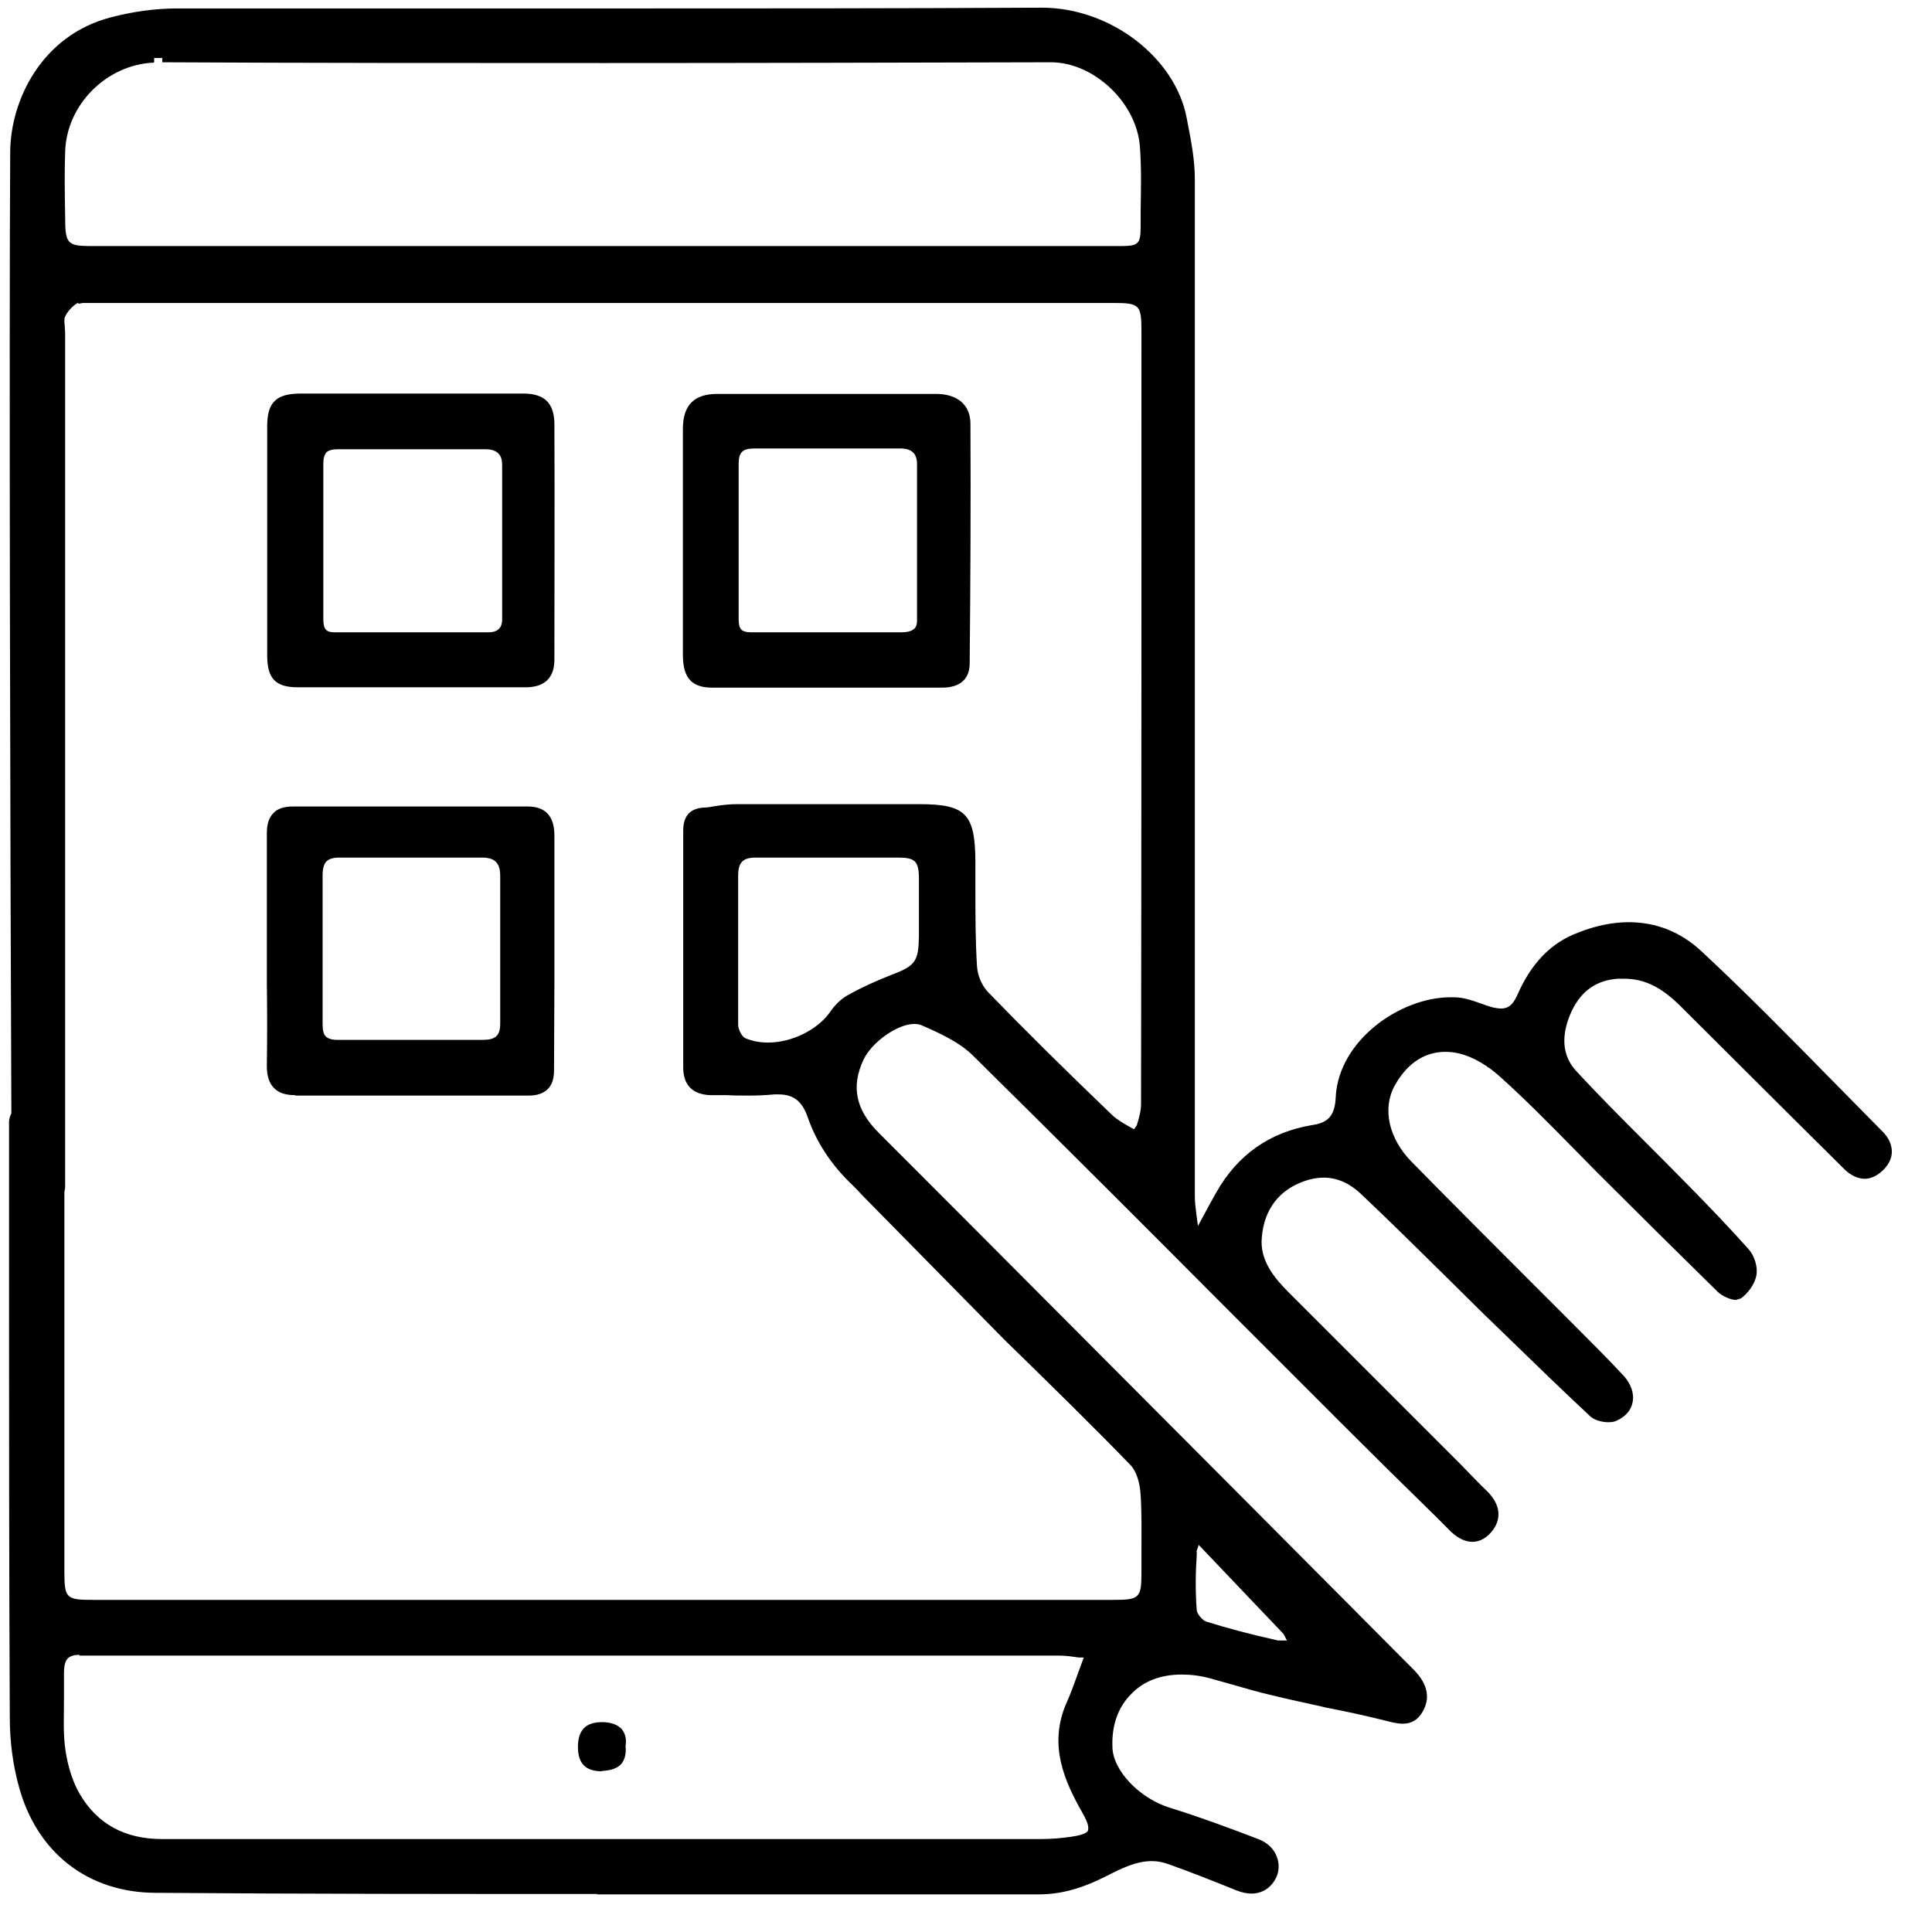
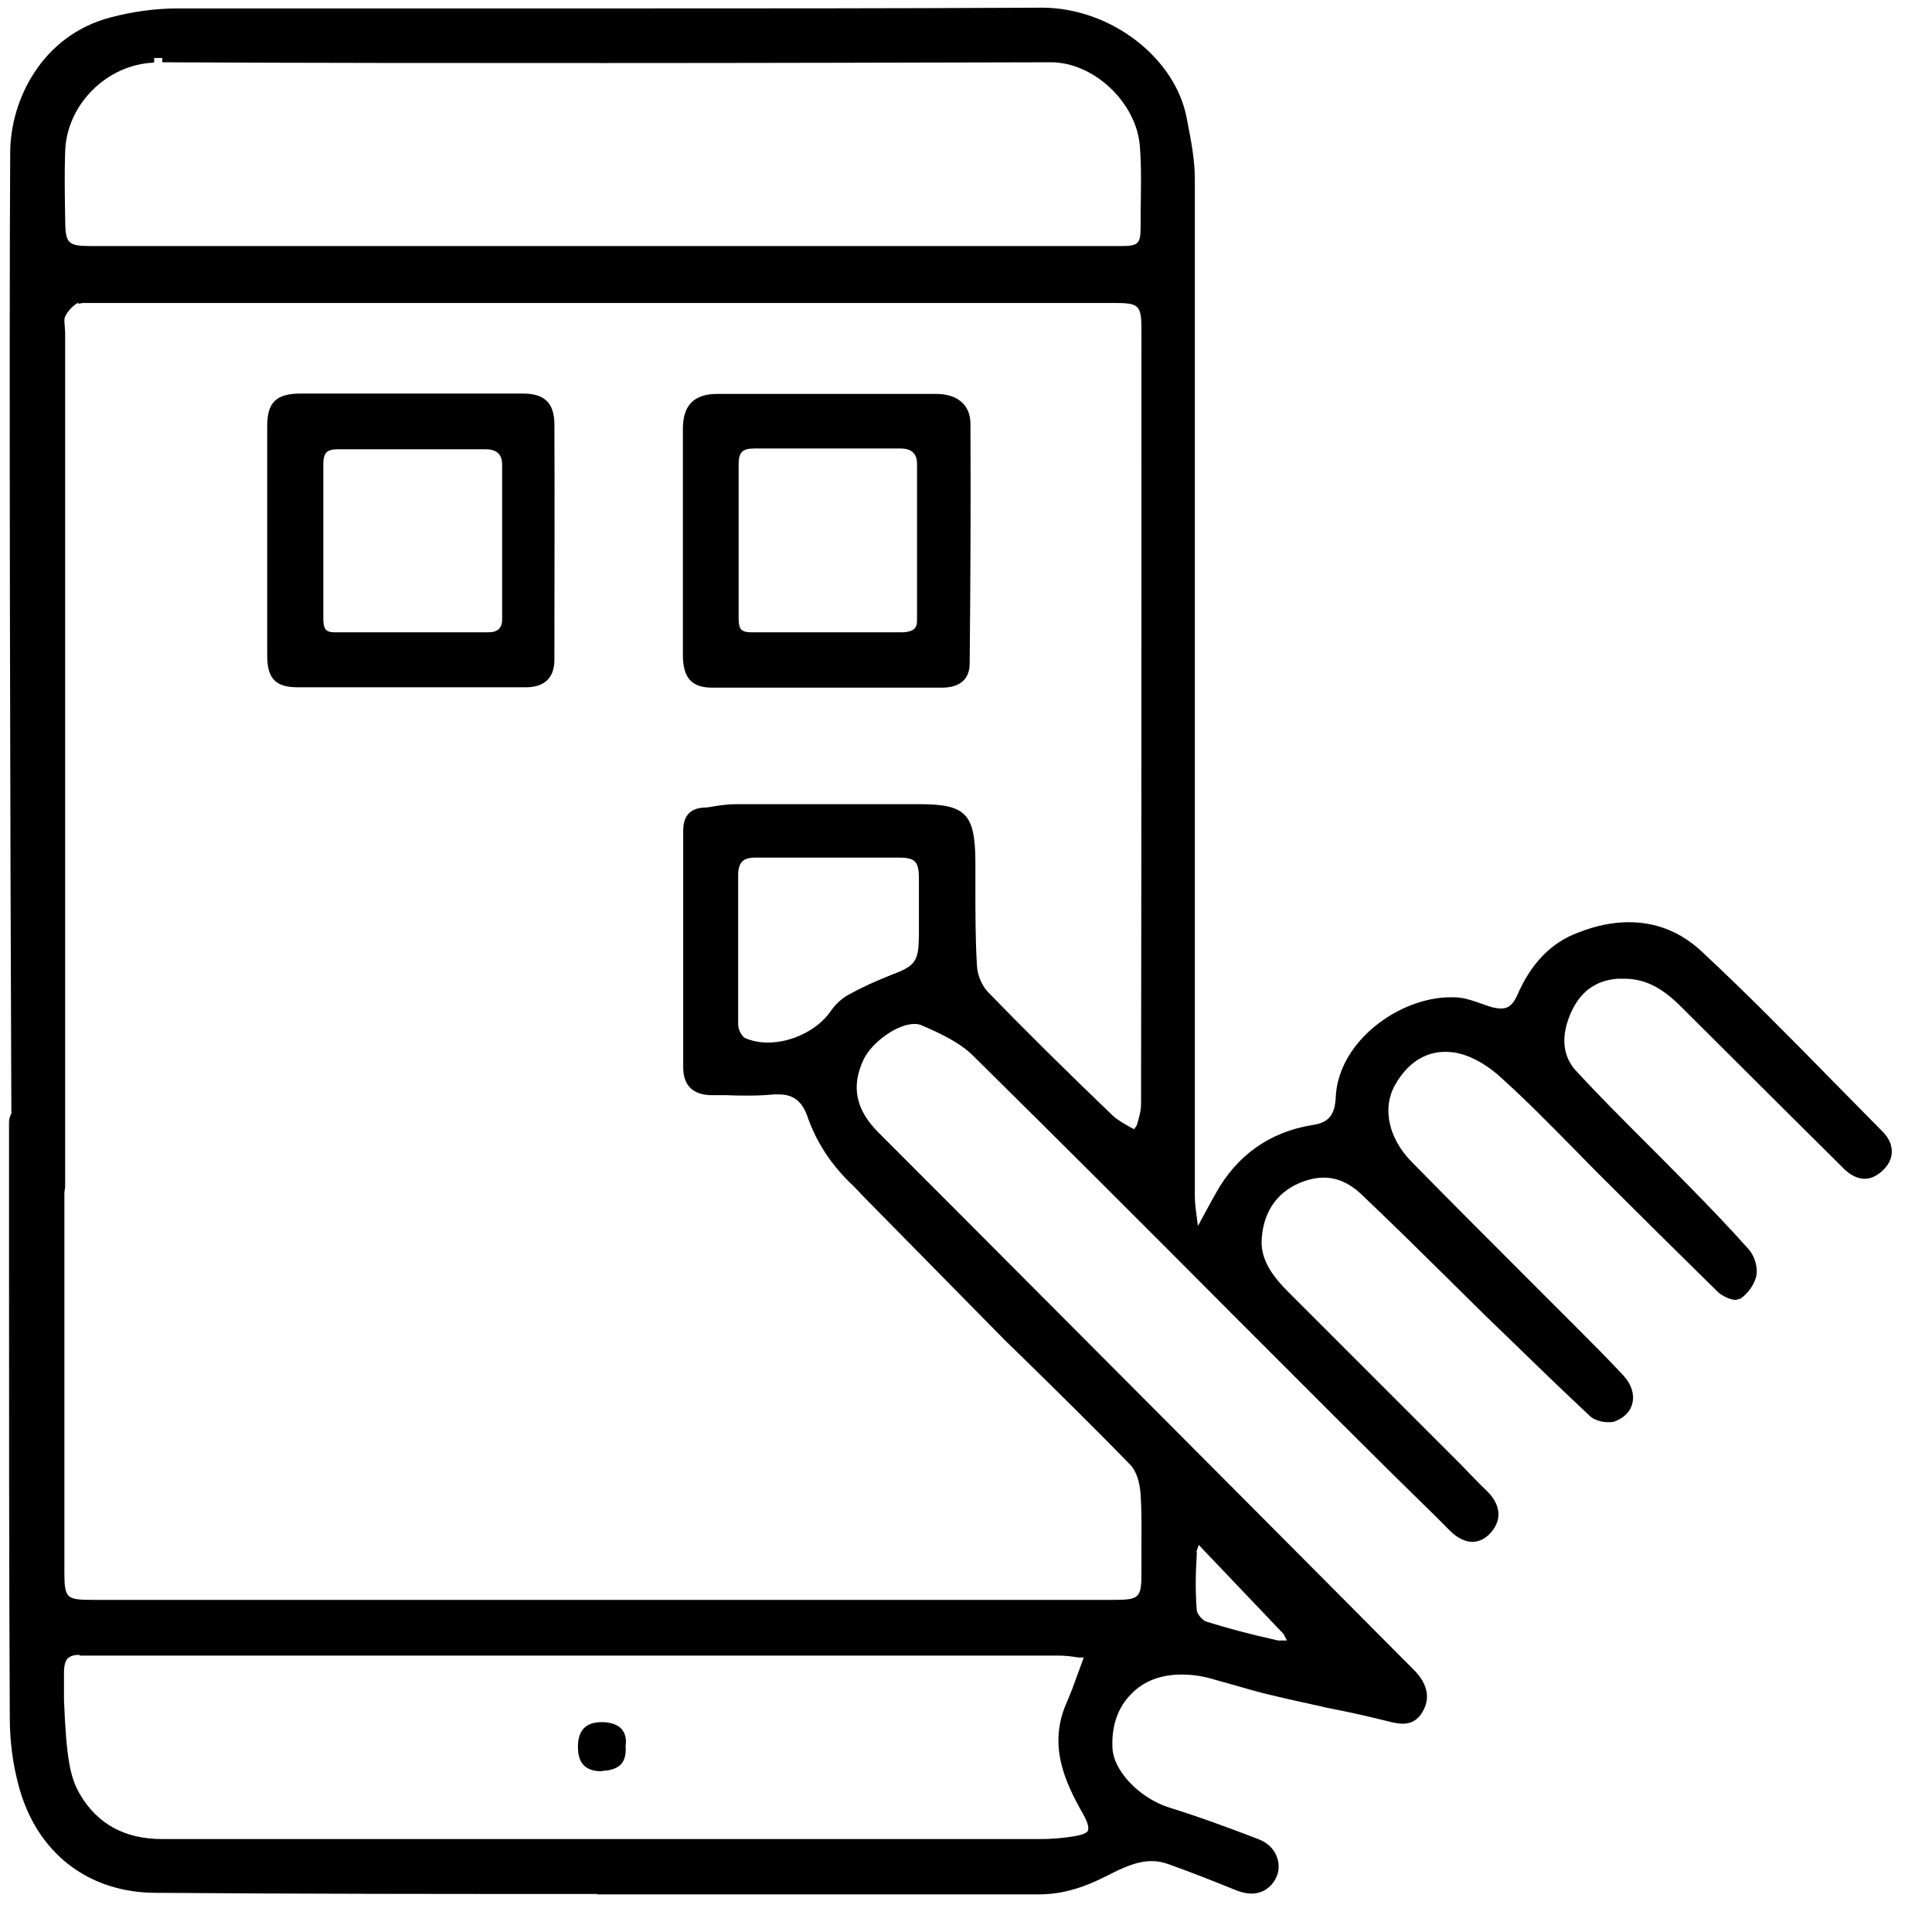
<svg xmlns="http://www.w3.org/2000/svg" width="43" height="43" viewBox="0 0 43 43" fill="none">
  <g clip-path="url(#clip0_6861_7754)">
-     <path d="M13.303 42.154C10.029 42.154 6.748 42.154 3.474 42.128C1.958 42.128 0.813 41.232 0.417 39.751C0.287 39.277 0.218 38.752 0.218 38.235C0.201 34.789 0.201 31.344 0.201 27.898V25.22C0.201 25.099 0.201 25.03 0.201 24.97C0.201 24.901 0.227 24.832 0.253 24.78C0.227 18.794 0.201 7.536 0.227 3.401C0.227 2.23 0.933 0.783 2.467 0.386C2.958 0.257 3.466 0.188 3.939 0.188C5.619 0.188 13.38 0.188 13.38 0.188C16.653 0.188 19.926 0.188 23.191 0.171C24.707 0.171 26.154 1.274 26.412 2.626L26.438 2.764C26.516 3.16 26.593 3.573 26.593 3.987C26.593 9.646 26.593 15.297 26.593 20.956V26.615C26.593 26.753 26.61 26.89 26.628 27.028L26.662 27.287C26.662 27.287 26.972 26.71 27.067 26.546C27.541 25.702 28.264 25.194 29.212 25.039C29.574 24.987 29.711 24.815 29.729 24.418C29.789 23.169 31.15 22.196 32.287 22.196C32.356 22.196 32.425 22.196 32.485 22.205C32.64 22.222 32.786 22.274 32.933 22.325C33.045 22.368 33.131 22.394 33.217 22.42C33.295 22.437 33.355 22.446 33.407 22.446C33.527 22.446 33.648 22.411 33.76 22.17C34.07 21.447 34.518 20.982 35.121 20.758C35.508 20.603 35.896 20.525 36.249 20.525C36.861 20.525 37.403 20.74 37.868 21.171C38.859 22.093 39.824 23.075 40.754 24.022C41.159 24.436 41.529 24.806 41.9 25.185C42.038 25.323 42.106 25.478 42.106 25.633C42.106 25.788 42.029 25.934 41.9 26.055C41.779 26.167 41.641 26.236 41.504 26.236C41.348 26.236 41.185 26.158 41.047 26.02L39.867 24.849C39.049 24.031 38.23 23.221 37.412 22.403C36.981 21.972 36.602 21.783 36.146 21.783C36.103 21.783 36.051 21.783 36.008 21.783C35.534 21.817 35.198 22.05 34.983 22.498C34.811 22.868 34.681 23.402 35.078 23.833C35.577 24.375 36.103 24.901 36.628 25.426C36.628 25.426 37.3 26.098 37.593 26.399C38.041 26.856 38.489 27.321 38.919 27.804C39.049 27.95 39.126 28.2 39.092 28.381C39.057 28.587 38.894 28.794 38.747 28.898L38.635 28.932C38.523 28.932 38.325 28.846 38.23 28.751C37.334 27.872 36.439 26.985 35.551 26.098L34.983 25.521C34.483 25.013 33.975 24.496 33.441 24.014C33.122 23.712 32.769 23.514 32.468 23.445C32.364 23.419 32.261 23.411 32.166 23.411C31.538 23.411 31.193 23.884 31.038 24.169C30.762 24.677 30.909 25.34 31.417 25.857C32.313 26.77 33.226 27.683 34.13 28.587L35.043 29.5C35.431 29.888 35.793 30.25 36.137 30.62C36.301 30.801 36.378 31.016 36.335 31.215C36.301 31.395 36.172 31.533 35.982 31.619C35.931 31.645 35.87 31.654 35.793 31.654C35.663 31.654 35.491 31.611 35.396 31.525C34.768 30.939 34.147 30.336 33.536 29.742L33.028 29.251L32.209 28.441C31.572 27.812 30.935 27.183 30.28 26.563C30.03 26.331 29.755 26.21 29.462 26.21C29.324 26.21 29.177 26.236 29.031 26.288C28.462 26.486 28.135 26.925 28.084 27.537C28.032 28.045 28.359 28.441 28.678 28.76C29.599 29.681 32.511 32.593 32.511 32.593L32.769 32.86C32.881 32.972 32.985 33.084 33.105 33.196C33.398 33.489 33.432 33.816 33.191 34.1C33.036 34.281 32.873 34.316 32.769 34.316C32.614 34.316 32.451 34.238 32.295 34.092L31.968 33.764C31.245 33.058 30.53 32.352 29.815 31.637L27.437 29.259C25.517 27.33 23.596 25.409 21.658 23.497C21.365 23.204 20.925 22.997 20.503 22.816C20.46 22.799 20.409 22.79 20.348 22.79C19.978 22.79 19.41 23.187 19.22 23.583C18.936 24.186 19.048 24.703 19.556 25.211C22.347 28.002 25.129 30.801 27.92 33.6L29.798 35.487C30.357 36.047 30.917 36.615 31.477 37.175C31.779 37.485 31.839 37.804 31.658 38.105C31.555 38.278 31.417 38.364 31.219 38.364C31.098 38.364 30.96 38.329 30.831 38.295C30.383 38.183 29.944 38.088 29.496 38.002L29.393 37.976C29.04 37.899 28.678 37.821 28.325 37.735C28.023 37.666 27.73 37.58 27.429 37.494L26.938 37.356C26.723 37.296 26.507 37.27 26.3 37.27C25.835 37.27 25.448 37.416 25.172 37.709C24.888 37.993 24.741 38.398 24.759 38.872C24.759 39.398 25.361 40.026 26.033 40.233C26.723 40.448 27.42 40.707 28.023 40.939C28.213 41.017 28.351 41.146 28.419 41.327C28.48 41.491 28.471 41.663 28.393 41.809C28.282 42.025 28.084 42.145 27.851 42.145C27.747 42.145 27.636 42.119 27.524 42.076C27.015 41.87 26.516 41.672 26.008 41.491C25.887 41.447 25.766 41.422 25.637 41.422C25.293 41.422 24.974 41.577 24.638 41.749C24.061 42.042 23.604 42.163 23.105 42.163H13.277L13.303 42.154ZM1.769 36.831C1.648 36.831 1.571 36.856 1.51 36.908C1.45 36.968 1.424 37.08 1.424 37.236C1.424 37.434 1.424 37.632 1.424 37.83C1.424 38.174 1.407 38.51 1.442 38.838C1.476 39.139 1.562 39.561 1.777 39.931C2.165 40.595 2.777 40.931 3.604 40.931H23.174C23.398 40.931 23.622 40.913 23.846 40.879C24.147 40.836 24.19 40.776 24.207 40.758C24.233 40.698 24.242 40.612 24.095 40.354C23.699 39.656 23.32 38.838 23.742 37.89C23.837 37.675 23.915 37.459 24.001 37.218L24.121 36.891H24.009C23.846 36.865 23.699 36.848 23.553 36.848H1.993C1.941 36.848 1.889 36.848 1.838 36.848H1.769V36.831ZM26.636 34.539V34.608C26.61 34.987 26.602 35.418 26.636 35.84C26.645 35.926 26.766 36.064 26.843 36.09C27.308 36.236 27.825 36.374 28.445 36.512H28.643L28.566 36.365L26.679 34.384L26.628 34.539H26.636ZM1.743 6.735C1.631 6.795 1.51 6.916 1.45 7.045C1.424 7.096 1.433 7.174 1.442 7.269C1.442 7.329 1.45 7.372 1.45 7.407C1.45 10.525 1.45 22.644 1.45 25.771V26.417C1.45 26.417 1.442 26.494 1.433 26.537V34.962C1.433 35.573 1.467 35.608 2.07 35.608H24.784C25.362 35.608 25.405 35.564 25.405 34.996V34.531C25.405 34.092 25.413 33.687 25.387 33.273C25.37 32.98 25.284 32.731 25.155 32.601C24.337 31.757 23.501 30.939 22.666 30.121L22.373 29.836L19.177 26.589C19.117 26.52 19.048 26.451 18.988 26.391C18.505 25.934 18.178 25.435 17.98 24.875C17.859 24.513 17.661 24.358 17.334 24.358C17.299 24.358 17.265 24.358 17.23 24.358C17.049 24.375 16.869 24.384 16.679 24.384C16.515 24.384 16.343 24.384 16.179 24.375H15.809C15.413 24.358 15.206 24.151 15.206 23.755C15.206 22.007 15.206 20.241 15.206 18.492C15.206 18.165 15.352 18.001 15.645 17.975C15.74 17.975 15.826 17.958 15.921 17.941C16.085 17.915 16.248 17.898 16.403 17.898C17.756 17.898 19.108 17.898 20.46 17.898C21.494 17.898 21.701 18.113 21.709 19.164V19.75C21.709 20.361 21.709 20.921 21.744 21.49C21.752 21.705 21.856 21.946 22.002 22.093C22.795 22.911 23.673 23.781 24.759 24.823C24.871 24.927 25.008 25.004 25.146 25.082L25.241 25.133L25.301 25.047C25.344 24.901 25.396 24.737 25.396 24.573C25.405 18.845 25.405 13.109 25.405 7.372C25.405 6.786 25.362 6.743 24.784 6.743H1.846L1.743 6.761V6.735ZM16.826 19.087C16.679 19.087 16.576 19.112 16.515 19.181C16.455 19.242 16.429 19.345 16.429 19.483C16.429 19.896 16.429 20.31 16.429 20.715V21.602C16.429 21.998 16.429 22.403 16.429 22.808C16.429 22.911 16.507 23.058 16.576 23.101C16.731 23.169 16.903 23.204 17.093 23.204C17.627 23.204 18.204 22.92 18.488 22.506C18.6 22.343 18.746 22.213 18.893 22.136C19.186 21.972 19.496 21.834 19.84 21.697C20.374 21.498 20.443 21.395 20.452 20.844V19.56C20.452 19.164 20.366 19.087 19.987 19.087H17.988C17.601 19.087 16.817 19.087 16.817 19.087H16.826ZM3.423 1.394C2.372 1.437 1.476 2.333 1.45 3.384C1.433 3.858 1.442 4.34 1.45 4.814C1.45 5.443 1.493 5.477 2.079 5.477H24.905C25.344 5.477 25.387 5.443 25.387 5.021V4.685C25.396 4.202 25.405 3.72 25.37 3.255C25.293 2.281 24.345 1.386 23.389 1.386C20.073 1.394 16.765 1.403 13.457 1.403C10.15 1.403 6.894 1.403 3.612 1.386V1.291H3.431V1.377L3.423 1.394Z" fill="black" />
+     <path d="M13.303 42.154C10.029 42.154 6.748 42.154 3.474 42.128C1.958 42.128 0.813 41.232 0.417 39.751C0.287 39.277 0.218 38.752 0.218 38.235C0.201 34.789 0.201 31.344 0.201 27.898V25.22C0.201 25.099 0.201 25.03 0.201 24.97C0.201 24.901 0.227 24.832 0.253 24.78C0.227 18.794 0.201 7.536 0.227 3.401C0.227 2.23 0.933 0.783 2.467 0.386C2.958 0.257 3.466 0.188 3.939 0.188C5.619 0.188 13.38 0.188 13.38 0.188C16.653 0.188 19.926 0.188 23.191 0.171C24.707 0.171 26.154 1.274 26.412 2.626L26.438 2.764C26.516 3.16 26.593 3.573 26.593 3.987C26.593 9.646 26.593 15.297 26.593 20.956V26.615C26.593 26.753 26.61 26.89 26.628 27.028L26.662 27.287C26.662 27.287 26.972 26.71 27.067 26.546C27.541 25.702 28.264 25.194 29.212 25.039C29.574 24.987 29.711 24.815 29.729 24.418C29.789 23.169 31.15 22.196 32.287 22.196C32.356 22.196 32.425 22.196 32.485 22.205C32.64 22.222 32.786 22.274 32.933 22.325C33.045 22.368 33.131 22.394 33.217 22.42C33.295 22.437 33.355 22.446 33.407 22.446C33.527 22.446 33.648 22.411 33.76 22.17C34.07 21.447 34.518 20.982 35.121 20.758C35.508 20.603 35.896 20.525 36.249 20.525C36.861 20.525 37.403 20.74 37.868 21.171C38.859 22.093 39.824 23.075 40.754 24.022C41.159 24.436 41.529 24.806 41.9 25.185C42.038 25.323 42.106 25.478 42.106 25.633C42.106 25.788 42.029 25.934 41.9 26.055C41.779 26.167 41.641 26.236 41.504 26.236C41.348 26.236 41.185 26.158 41.047 26.02L39.867 24.849C39.049 24.031 38.23 23.221 37.412 22.403C36.981 21.972 36.602 21.783 36.146 21.783C36.103 21.783 36.051 21.783 36.008 21.783C35.534 21.817 35.198 22.05 34.983 22.498C34.811 22.868 34.681 23.402 35.078 23.833C35.577 24.375 36.103 24.901 36.628 25.426C36.628 25.426 37.3 26.098 37.593 26.399C38.041 26.856 38.489 27.321 38.919 27.804C39.049 27.95 39.126 28.2 39.092 28.381C39.057 28.587 38.894 28.794 38.747 28.898L38.635 28.932C38.523 28.932 38.325 28.846 38.23 28.751C37.334 27.872 36.439 26.985 35.551 26.098L34.983 25.521C34.483 25.013 33.975 24.496 33.441 24.014C33.122 23.712 32.769 23.514 32.468 23.445C32.364 23.419 32.261 23.411 32.166 23.411C31.538 23.411 31.193 23.884 31.038 24.169C30.762 24.677 30.909 25.34 31.417 25.857C32.313 26.77 33.226 27.683 34.13 28.587L35.043 29.5C35.431 29.888 35.793 30.25 36.137 30.62C36.301 30.801 36.378 31.016 36.335 31.215C36.301 31.395 36.172 31.533 35.982 31.619C35.931 31.645 35.87 31.654 35.793 31.654C35.663 31.654 35.491 31.611 35.396 31.525C34.768 30.939 34.147 30.336 33.536 29.742L33.028 29.251L32.209 28.441C31.572 27.812 30.935 27.183 30.28 26.563C30.03 26.331 29.755 26.21 29.462 26.21C29.324 26.21 29.177 26.236 29.031 26.288C28.462 26.486 28.135 26.925 28.084 27.537C28.032 28.045 28.359 28.441 28.678 28.76C29.599 29.681 32.511 32.593 32.511 32.593L32.769 32.86C32.881 32.972 32.985 33.084 33.105 33.196C33.398 33.489 33.432 33.816 33.191 34.1C33.036 34.281 32.873 34.316 32.769 34.316C32.614 34.316 32.451 34.238 32.295 34.092L31.968 33.764C31.245 33.058 30.53 32.352 29.815 31.637L27.437 29.259C25.517 27.33 23.596 25.409 21.658 23.497C21.365 23.204 20.925 22.997 20.503 22.816C20.46 22.799 20.409 22.79 20.348 22.79C19.978 22.79 19.41 23.187 19.22 23.583C18.936 24.186 19.048 24.703 19.556 25.211C22.347 28.002 25.129 30.801 27.92 33.6L29.798 35.487C30.357 36.047 30.917 36.615 31.477 37.175C31.779 37.485 31.839 37.804 31.658 38.105C31.555 38.278 31.417 38.364 31.219 38.364C31.098 38.364 30.96 38.329 30.831 38.295C30.383 38.183 29.944 38.088 29.496 38.002L29.393 37.976C29.04 37.899 28.678 37.821 28.325 37.735C28.023 37.666 27.73 37.58 27.429 37.494L26.938 37.356C26.723 37.296 26.507 37.27 26.3 37.27C25.835 37.27 25.448 37.416 25.172 37.709C24.888 37.993 24.741 38.398 24.759 38.872C24.759 39.398 25.361 40.026 26.033 40.233C26.723 40.448 27.42 40.707 28.023 40.939C28.213 41.017 28.351 41.146 28.419 41.327C28.48 41.491 28.471 41.663 28.393 41.809C28.282 42.025 28.084 42.145 27.851 42.145C27.747 42.145 27.636 42.119 27.524 42.076C27.015 41.87 26.516 41.672 26.008 41.491C25.887 41.447 25.766 41.422 25.637 41.422C25.293 41.422 24.974 41.577 24.638 41.749C24.061 42.042 23.604 42.163 23.105 42.163H13.277L13.303 42.154ZM1.769 36.831C1.648 36.831 1.571 36.856 1.51 36.908C1.45 36.968 1.424 37.08 1.424 37.236C1.424 37.434 1.424 37.632 1.424 37.83C1.476 39.139 1.562 39.561 1.777 39.931C2.165 40.595 2.777 40.931 3.604 40.931H23.174C23.398 40.931 23.622 40.913 23.846 40.879C24.147 40.836 24.19 40.776 24.207 40.758C24.233 40.698 24.242 40.612 24.095 40.354C23.699 39.656 23.32 38.838 23.742 37.89C23.837 37.675 23.915 37.459 24.001 37.218L24.121 36.891H24.009C23.846 36.865 23.699 36.848 23.553 36.848H1.993C1.941 36.848 1.889 36.848 1.838 36.848H1.769V36.831ZM26.636 34.539V34.608C26.61 34.987 26.602 35.418 26.636 35.84C26.645 35.926 26.766 36.064 26.843 36.09C27.308 36.236 27.825 36.374 28.445 36.512H28.643L28.566 36.365L26.679 34.384L26.628 34.539H26.636ZM1.743 6.735C1.631 6.795 1.51 6.916 1.45 7.045C1.424 7.096 1.433 7.174 1.442 7.269C1.442 7.329 1.45 7.372 1.45 7.407C1.45 10.525 1.45 22.644 1.45 25.771V26.417C1.45 26.417 1.442 26.494 1.433 26.537V34.962C1.433 35.573 1.467 35.608 2.07 35.608H24.784C25.362 35.608 25.405 35.564 25.405 34.996V34.531C25.405 34.092 25.413 33.687 25.387 33.273C25.37 32.98 25.284 32.731 25.155 32.601C24.337 31.757 23.501 30.939 22.666 30.121L22.373 29.836L19.177 26.589C19.117 26.52 19.048 26.451 18.988 26.391C18.505 25.934 18.178 25.435 17.98 24.875C17.859 24.513 17.661 24.358 17.334 24.358C17.299 24.358 17.265 24.358 17.23 24.358C17.049 24.375 16.869 24.384 16.679 24.384C16.515 24.384 16.343 24.384 16.179 24.375H15.809C15.413 24.358 15.206 24.151 15.206 23.755C15.206 22.007 15.206 20.241 15.206 18.492C15.206 18.165 15.352 18.001 15.645 17.975C15.74 17.975 15.826 17.958 15.921 17.941C16.085 17.915 16.248 17.898 16.403 17.898C17.756 17.898 19.108 17.898 20.46 17.898C21.494 17.898 21.701 18.113 21.709 19.164V19.75C21.709 20.361 21.709 20.921 21.744 21.49C21.752 21.705 21.856 21.946 22.002 22.093C22.795 22.911 23.673 23.781 24.759 24.823C24.871 24.927 25.008 25.004 25.146 25.082L25.241 25.133L25.301 25.047C25.344 24.901 25.396 24.737 25.396 24.573C25.405 18.845 25.405 13.109 25.405 7.372C25.405 6.786 25.362 6.743 24.784 6.743H1.846L1.743 6.761V6.735ZM16.826 19.087C16.679 19.087 16.576 19.112 16.515 19.181C16.455 19.242 16.429 19.345 16.429 19.483C16.429 19.896 16.429 20.31 16.429 20.715V21.602C16.429 21.998 16.429 22.403 16.429 22.808C16.429 22.911 16.507 23.058 16.576 23.101C16.731 23.169 16.903 23.204 17.093 23.204C17.627 23.204 18.204 22.92 18.488 22.506C18.6 22.343 18.746 22.213 18.893 22.136C19.186 21.972 19.496 21.834 19.84 21.697C20.374 21.498 20.443 21.395 20.452 20.844V19.56C20.452 19.164 20.366 19.087 19.987 19.087H17.988C17.601 19.087 16.817 19.087 16.817 19.087H16.826ZM3.423 1.394C2.372 1.437 1.476 2.333 1.45 3.384C1.433 3.858 1.442 4.34 1.45 4.814C1.45 5.443 1.493 5.477 2.079 5.477H24.905C25.344 5.477 25.387 5.443 25.387 5.021V4.685C25.396 4.202 25.405 3.72 25.37 3.255C25.293 2.281 24.345 1.386 23.389 1.386C20.073 1.394 16.765 1.403 13.457 1.403C10.15 1.403 6.894 1.403 3.612 1.386V1.291H3.431V1.377L3.423 1.394Z" fill="black" />
    <path d="M15.854 15.305C15.397 15.305 15.208 15.09 15.199 14.607C15.199 14.039 15.199 13.462 15.199 12.893V11.205C15.199 10.654 15.199 10.094 15.199 9.543C15.199 9.017 15.449 8.767 15.966 8.767C16.638 8.767 17.31 8.767 17.99 8.767H20.832C21.315 8.767 21.599 9.017 21.599 9.431C21.608 11.214 21.599 12.988 21.582 14.762C21.582 15.116 21.367 15.305 20.962 15.305H15.863H15.854ZM16.784 9.982C16.526 9.982 16.44 10.068 16.44 10.326C16.44 10.706 16.44 11.093 16.44 11.481V12.626C16.44 13.014 16.44 13.393 16.44 13.781C16.44 13.893 16.457 13.97 16.5 14.013C16.543 14.056 16.62 14.073 16.715 14.073H20.057C20.367 14.073 20.41 13.944 20.41 13.815C20.41 12.652 20.41 11.489 20.41 10.326C20.41 10.094 20.29 9.982 20.04 9.982C19.497 9.982 18.955 9.982 18.412 9.982C17.869 9.982 17.327 9.982 16.784 9.982Z" fill="black" />
    <path d="M6.628 15.297C6.137 15.297 5.947 15.107 5.947 14.59C5.947 13.953 5.947 13.307 5.947 12.661V11.386C5.947 10.749 5.947 10.12 5.947 9.482C5.947 8.948 6.154 8.759 6.697 8.759H9.169H11.641C12.115 8.759 12.33 8.966 12.339 9.422C12.347 11.171 12.339 12.928 12.339 14.685C12.339 15.09 12.115 15.297 11.701 15.297C11.684 15.297 7.48 15.297 6.636 15.297H6.628ZM10.874 14.073C11.072 14.073 11.176 13.979 11.176 13.789V12.747C11.176 11.946 11.176 11.145 11.176 10.344C11.176 10.197 11.133 9.999 10.805 9.999H9.16H7.515C7.394 9.999 7.308 10.025 7.265 10.068C7.222 10.12 7.196 10.197 7.196 10.318V12.049C7.196 12.626 7.196 13.195 7.196 13.772C7.196 14.005 7.257 14.073 7.446 14.073H8.592H10.892H10.874Z" fill="black" />
-     <path d="M6.577 24.375C6.353 24.375 6.198 24.324 6.095 24.212C5.991 24.108 5.939 23.945 5.939 23.729C5.948 23.109 5.948 22.489 5.939 21.869V20.387C5.939 19.776 5.939 19.164 5.939 18.552C5.939 18.346 5.983 18.199 6.086 18.096C6.181 17.993 6.327 17.95 6.525 17.95C8.265 17.95 10.005 17.95 11.745 17.95C12.141 17.95 12.339 18.165 12.339 18.596C12.339 19.328 12.339 20.06 12.339 20.784V21.886L12.331 23.816C12.331 24.005 12.288 24.143 12.193 24.238C12.098 24.332 11.96 24.384 11.771 24.384H9.161C8.3 24.384 7.43 24.384 6.568 24.384L6.577 24.375ZM10.746 23.144C11.03 23.144 11.133 23.049 11.133 22.782C11.133 21.963 11.133 21.154 11.133 20.344V19.491C11.133 19.207 11.013 19.087 10.729 19.087H9.144H7.559C7.421 19.087 7.326 19.112 7.266 19.173C7.206 19.233 7.18 19.336 7.18 19.491C7.18 19.862 7.18 20.224 7.18 20.594V21.688C7.18 22.058 7.18 22.42 7.18 22.782C7.18 22.92 7.197 23.014 7.249 23.066C7.3 23.118 7.387 23.144 7.507 23.144H9.135H10.755H10.746Z" fill="black" />
    <path d="M13.397 39.423C13.036 39.423 12.863 39.251 12.863 38.881C12.863 38.51 13.036 38.329 13.397 38.329C13.604 38.329 13.751 38.39 13.837 38.484C13.914 38.579 13.949 38.7 13.923 38.864C13.94 39.036 13.905 39.165 13.828 39.26C13.742 39.354 13.604 39.406 13.397 39.415V39.423Z" fill="black" />
  </g>
  <defs>
    <clipPath id="clip0_6861_7754">
      <rect width="41.922" height="42" fill="white" transform="translate(0.201 0.162)" />
    </clipPath>
  </defs>
</svg>